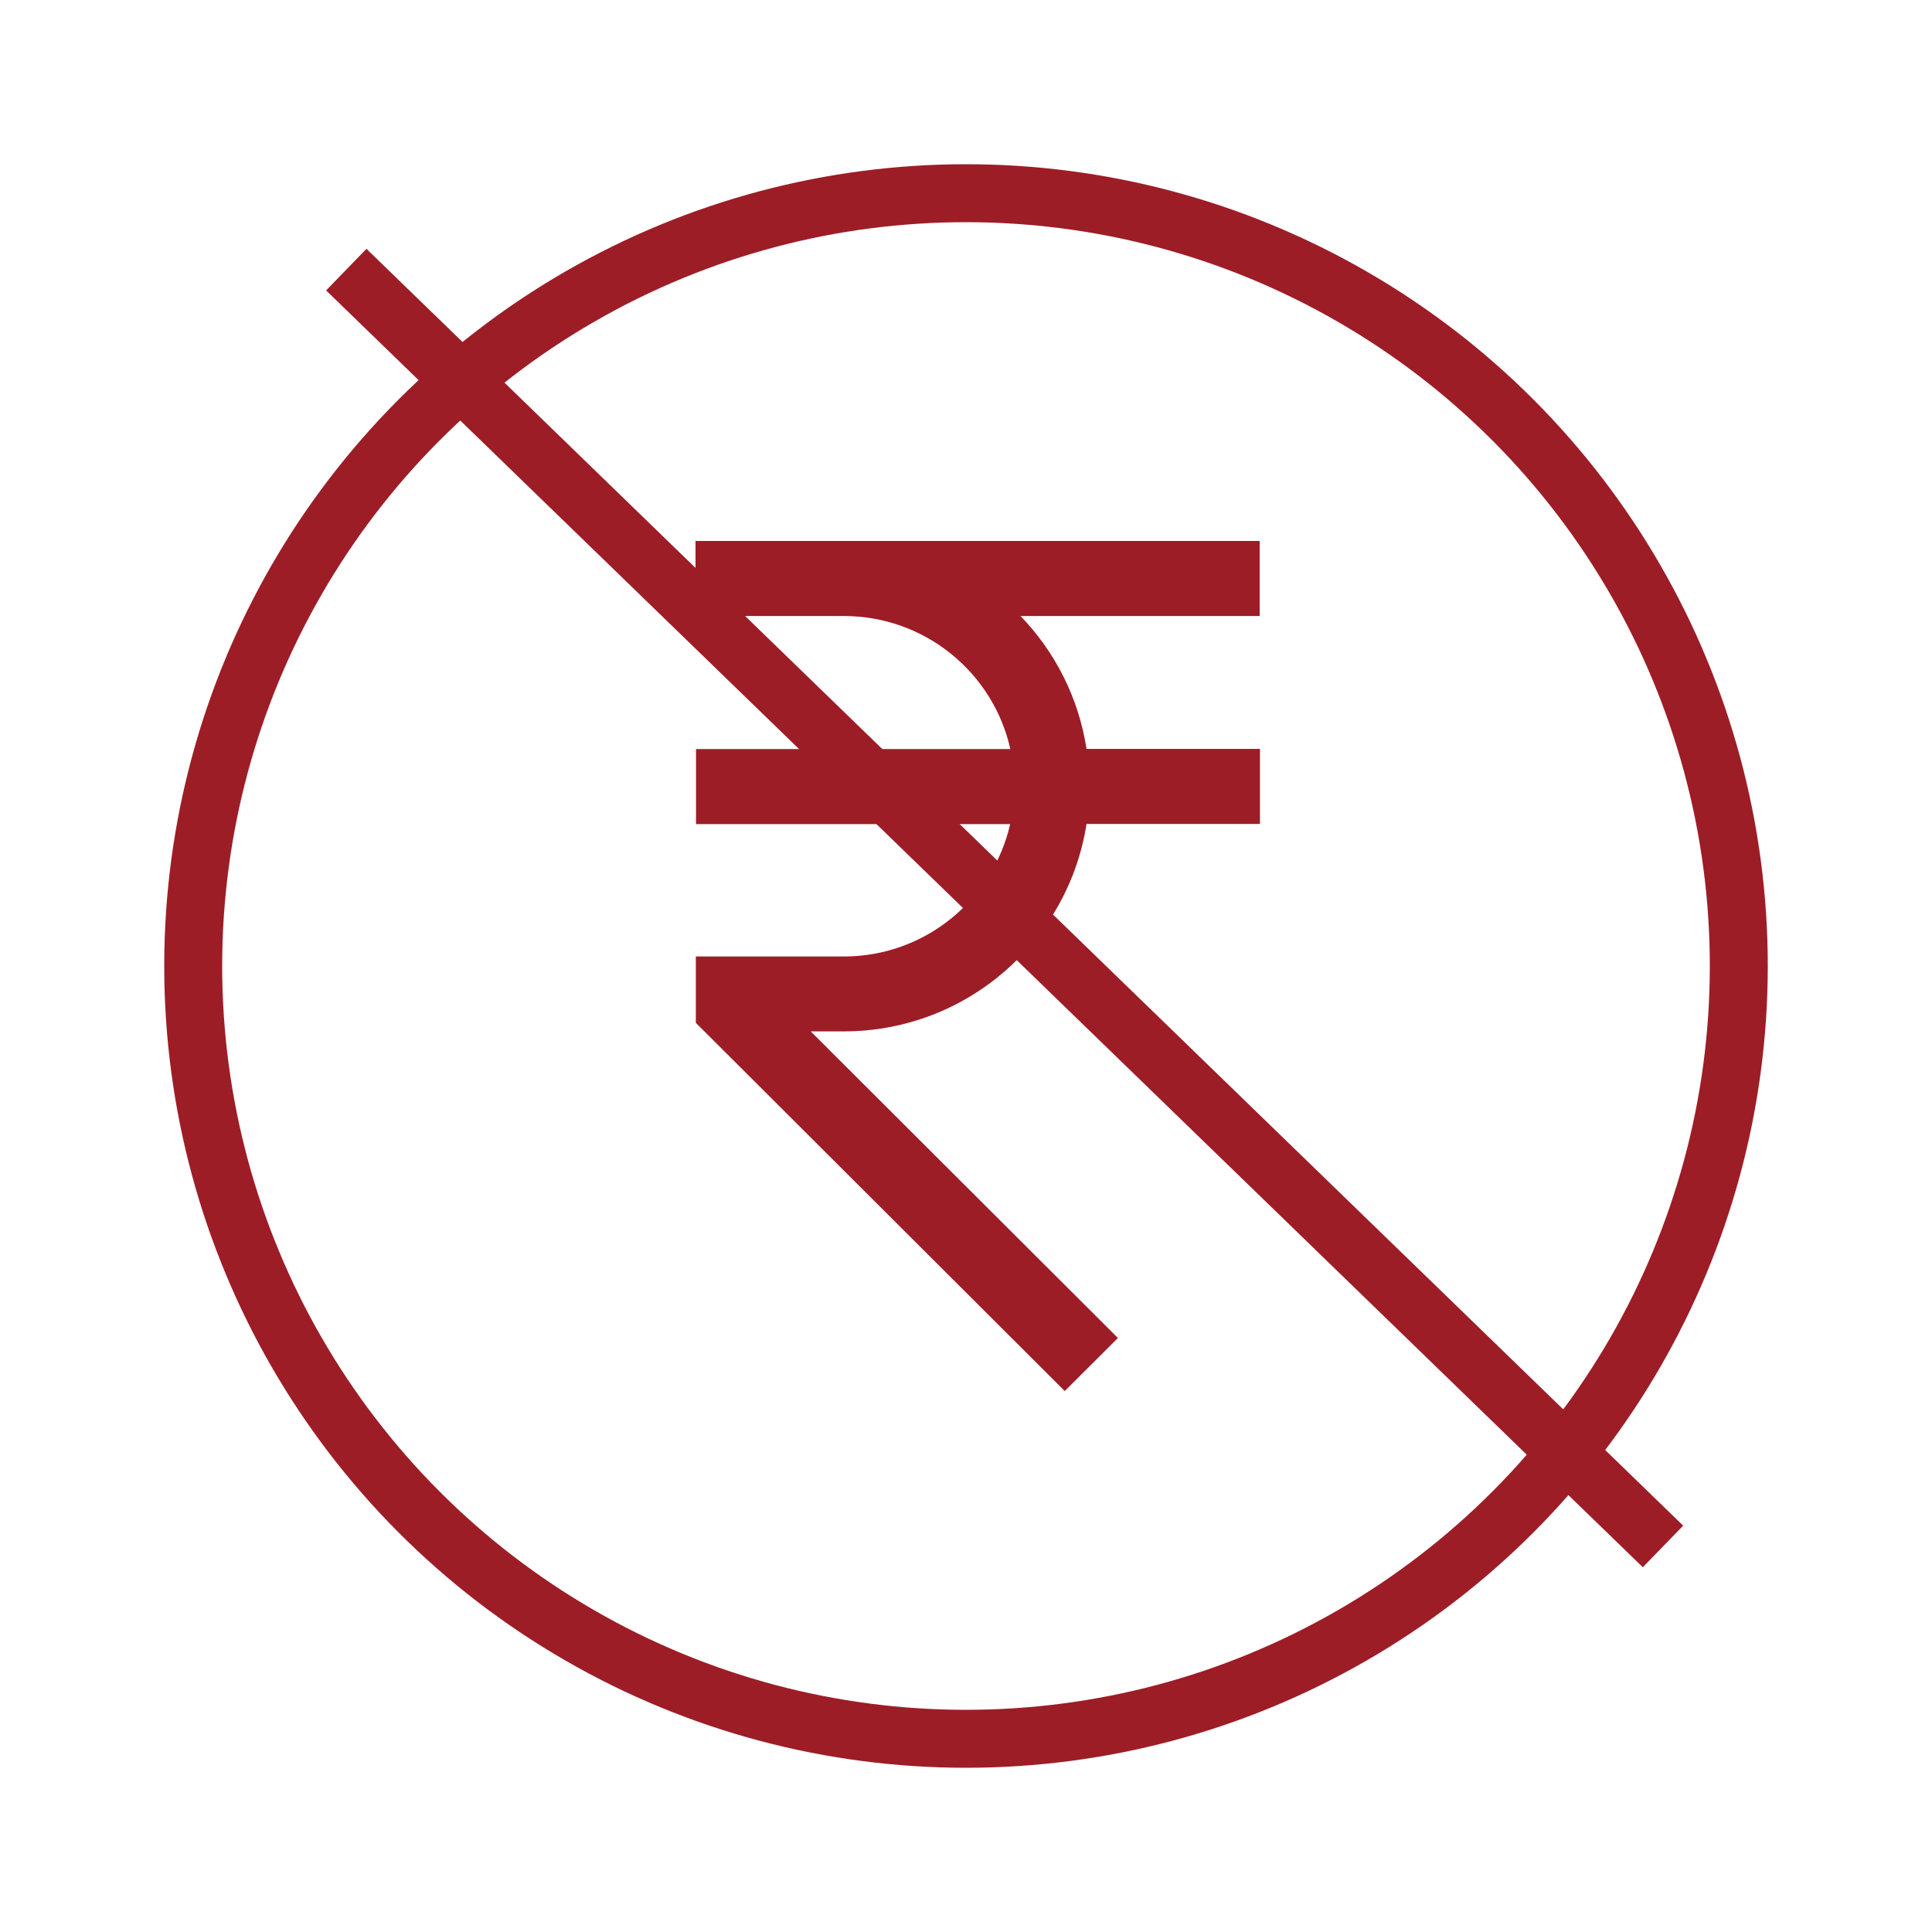
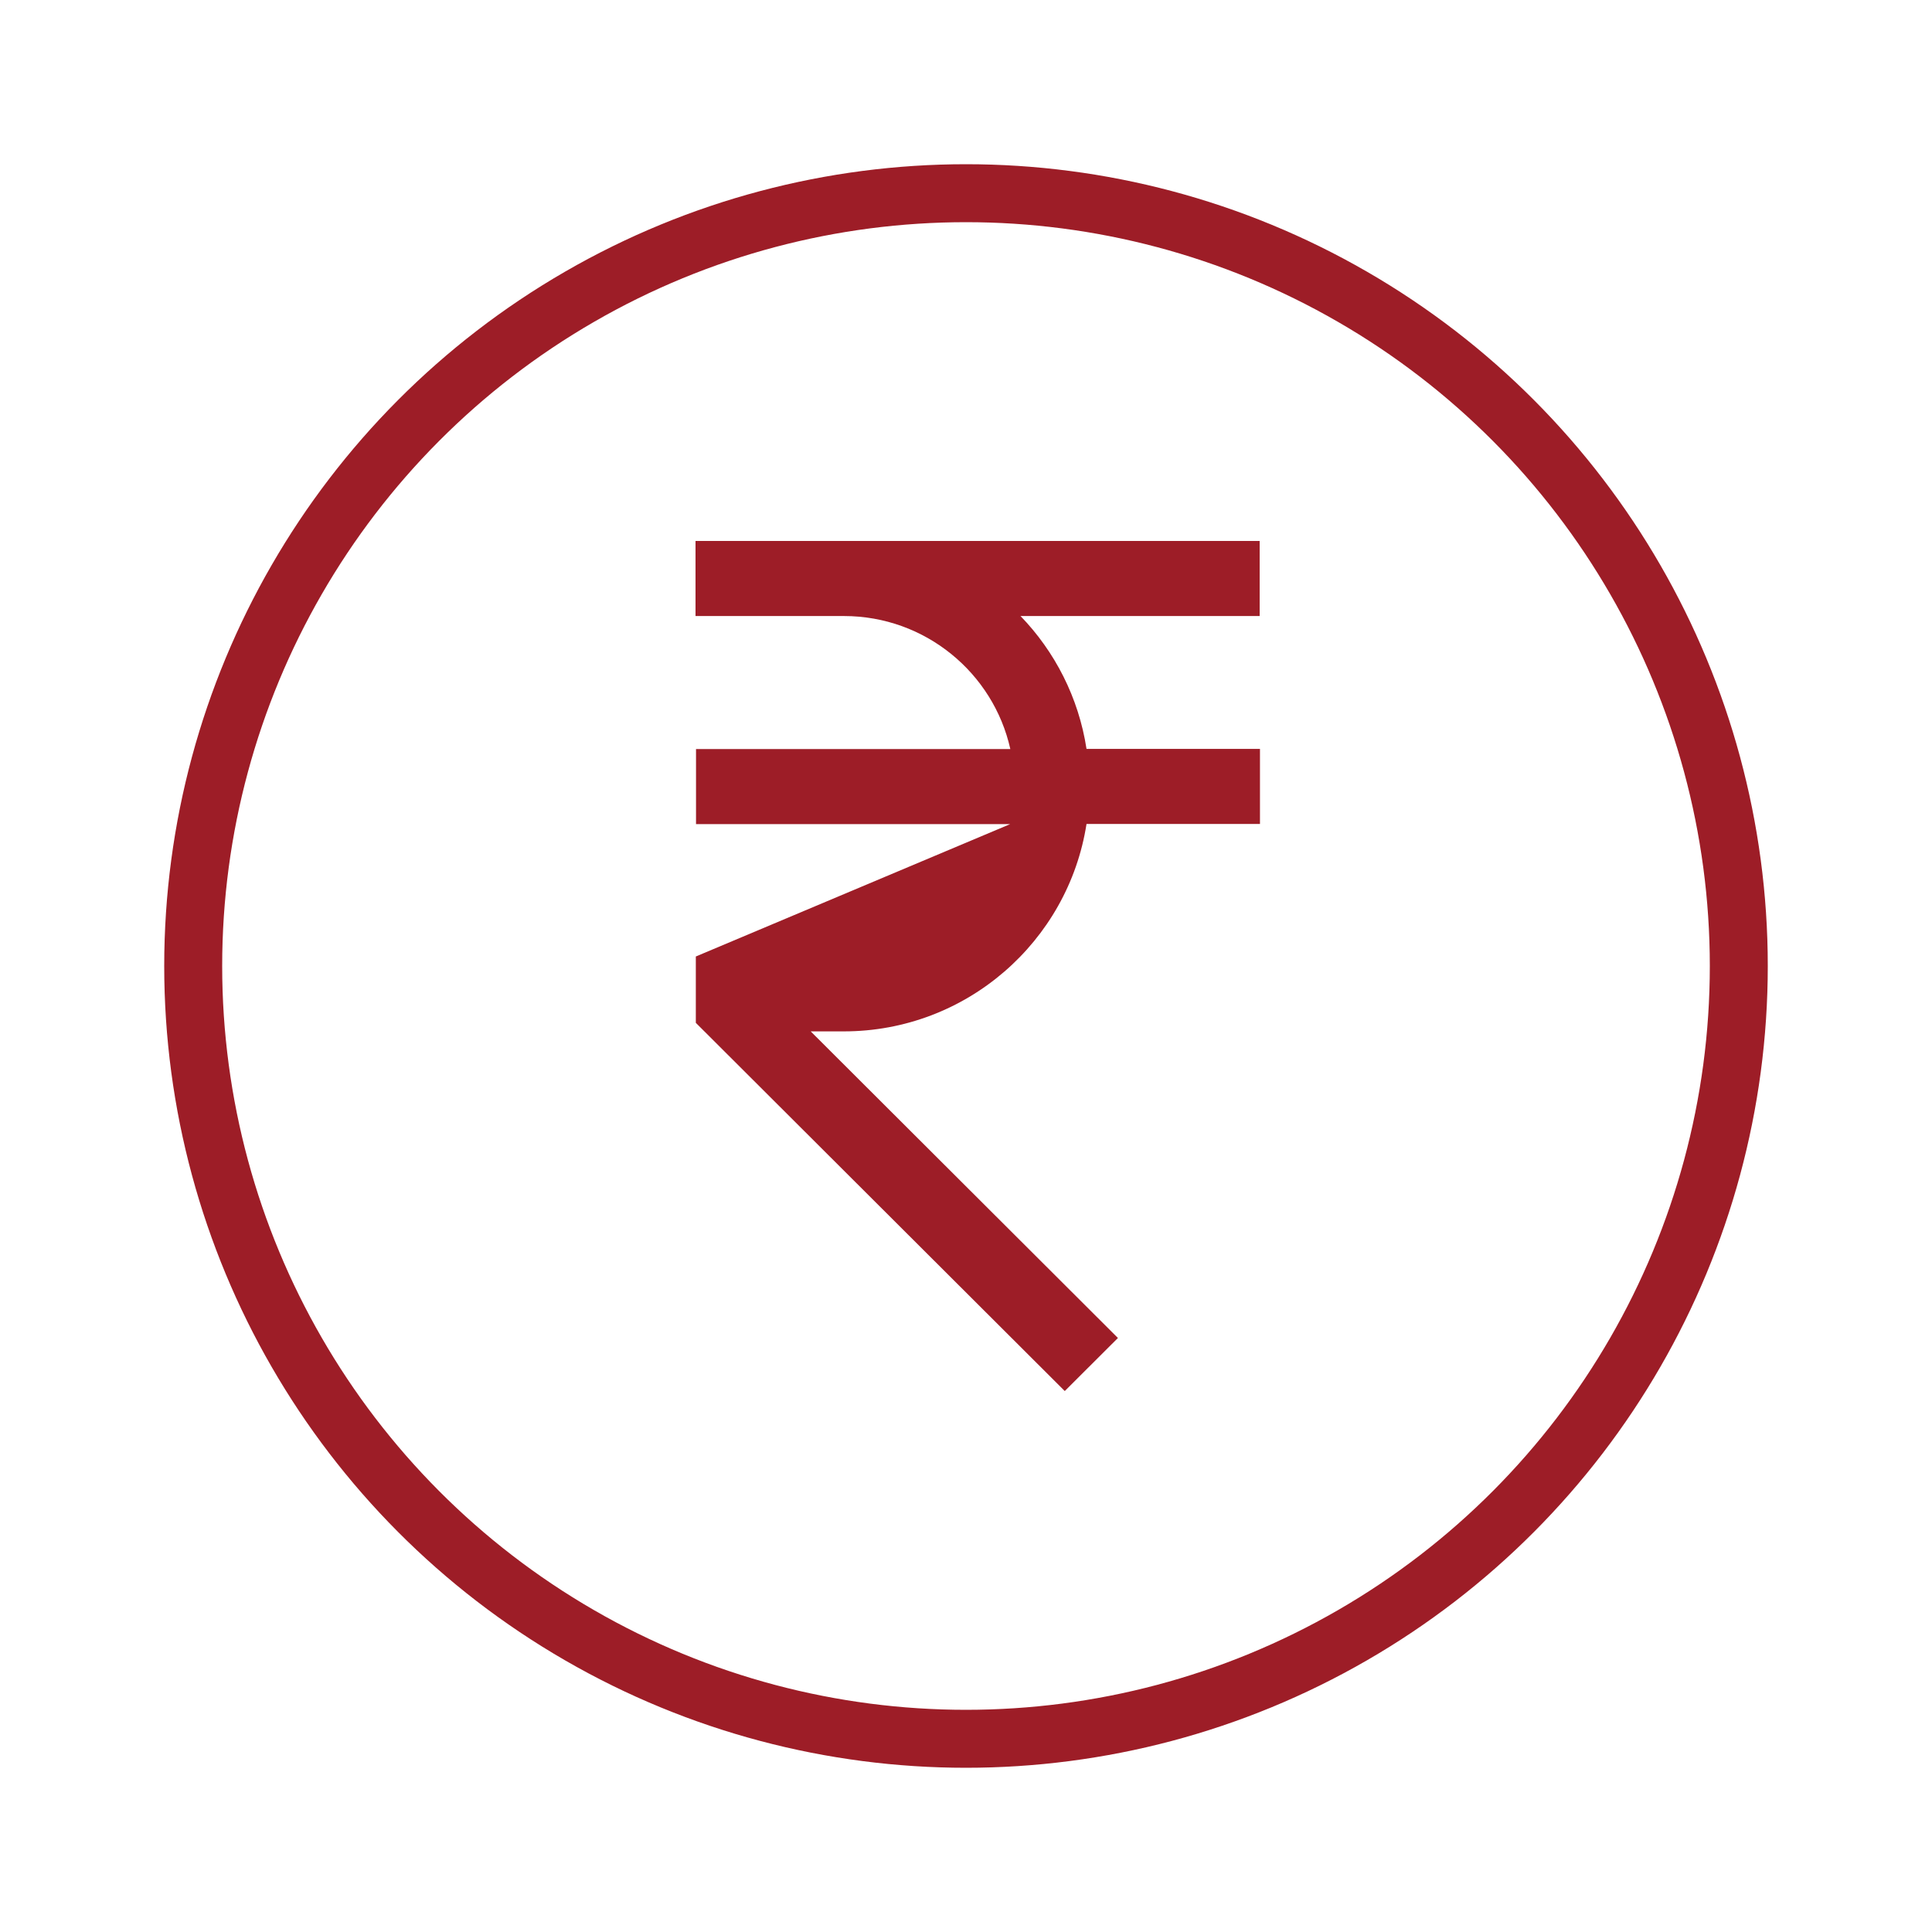
<svg xmlns="http://www.w3.org/2000/svg" width="50px" height="50px" viewBox="0 0 50 50" version="1.1">
  <title>Non-maintenance charges waiver period</title>
  <g id="Non-maintenance-charges-waiver-period" stroke="none" stroke-width="1" fill="none" fill-rule="evenodd">
    <g id="Icon-2" transform="translate(5, 5)">
      <circle id="Oval" stroke="#9D1D27" stroke-width="1.5" cx="20" cy="20" r="20" />
-       <path d="M21.416,10.943 L27.6,10.943 L27.6,9 L13,9 L13,10.943 L16.842,10.943 C18.945,10.943 20.709,12.418 21.147,14.385 L13.013,14.385 L13.013,16.328 L21.143,16.328 C20.696,18.287 18.937,19.754 16.837,19.754 L13.008,19.754 L13.008,21.471 L22.556,31 L23.932,29.627 L15.981,21.692 L16.837,21.692 C20.01,21.692 22.646,19.363 23.119,16.324 L27.608,16.324 L27.608,14.381 L23.119,14.381 C22.915,13.055 22.301,11.861 21.407,10.939 L21.416,10.943 Z" id="Path" fill="#9D1D27" fill-rule="nonzero" />
-       <line x1="4.5" y1="2.5" x2="37.5" y2="34.5" id="Line-2" stroke="#9D1D27" stroke-width="1.5" stroke-linecap="square" />
+       <path d="M21.416,10.943 L27.6,10.943 L27.6,9 L13,9 L13,10.943 L16.842,10.943 C18.945,10.943 20.709,12.418 21.147,14.385 L13.013,14.385 L13.013,16.328 L21.143,16.328 L13.008,19.754 L13.008,21.471 L22.556,31 L23.932,29.627 L15.981,21.692 L16.837,21.692 C20.01,21.692 22.646,19.363 23.119,16.324 L27.608,16.324 L27.608,14.381 L23.119,14.381 C22.915,13.055 22.301,11.861 21.407,10.939 L21.416,10.943 Z" id="Path" fill="#9D1D27" fill-rule="nonzero" />
    </g>
  </g>
</svg>